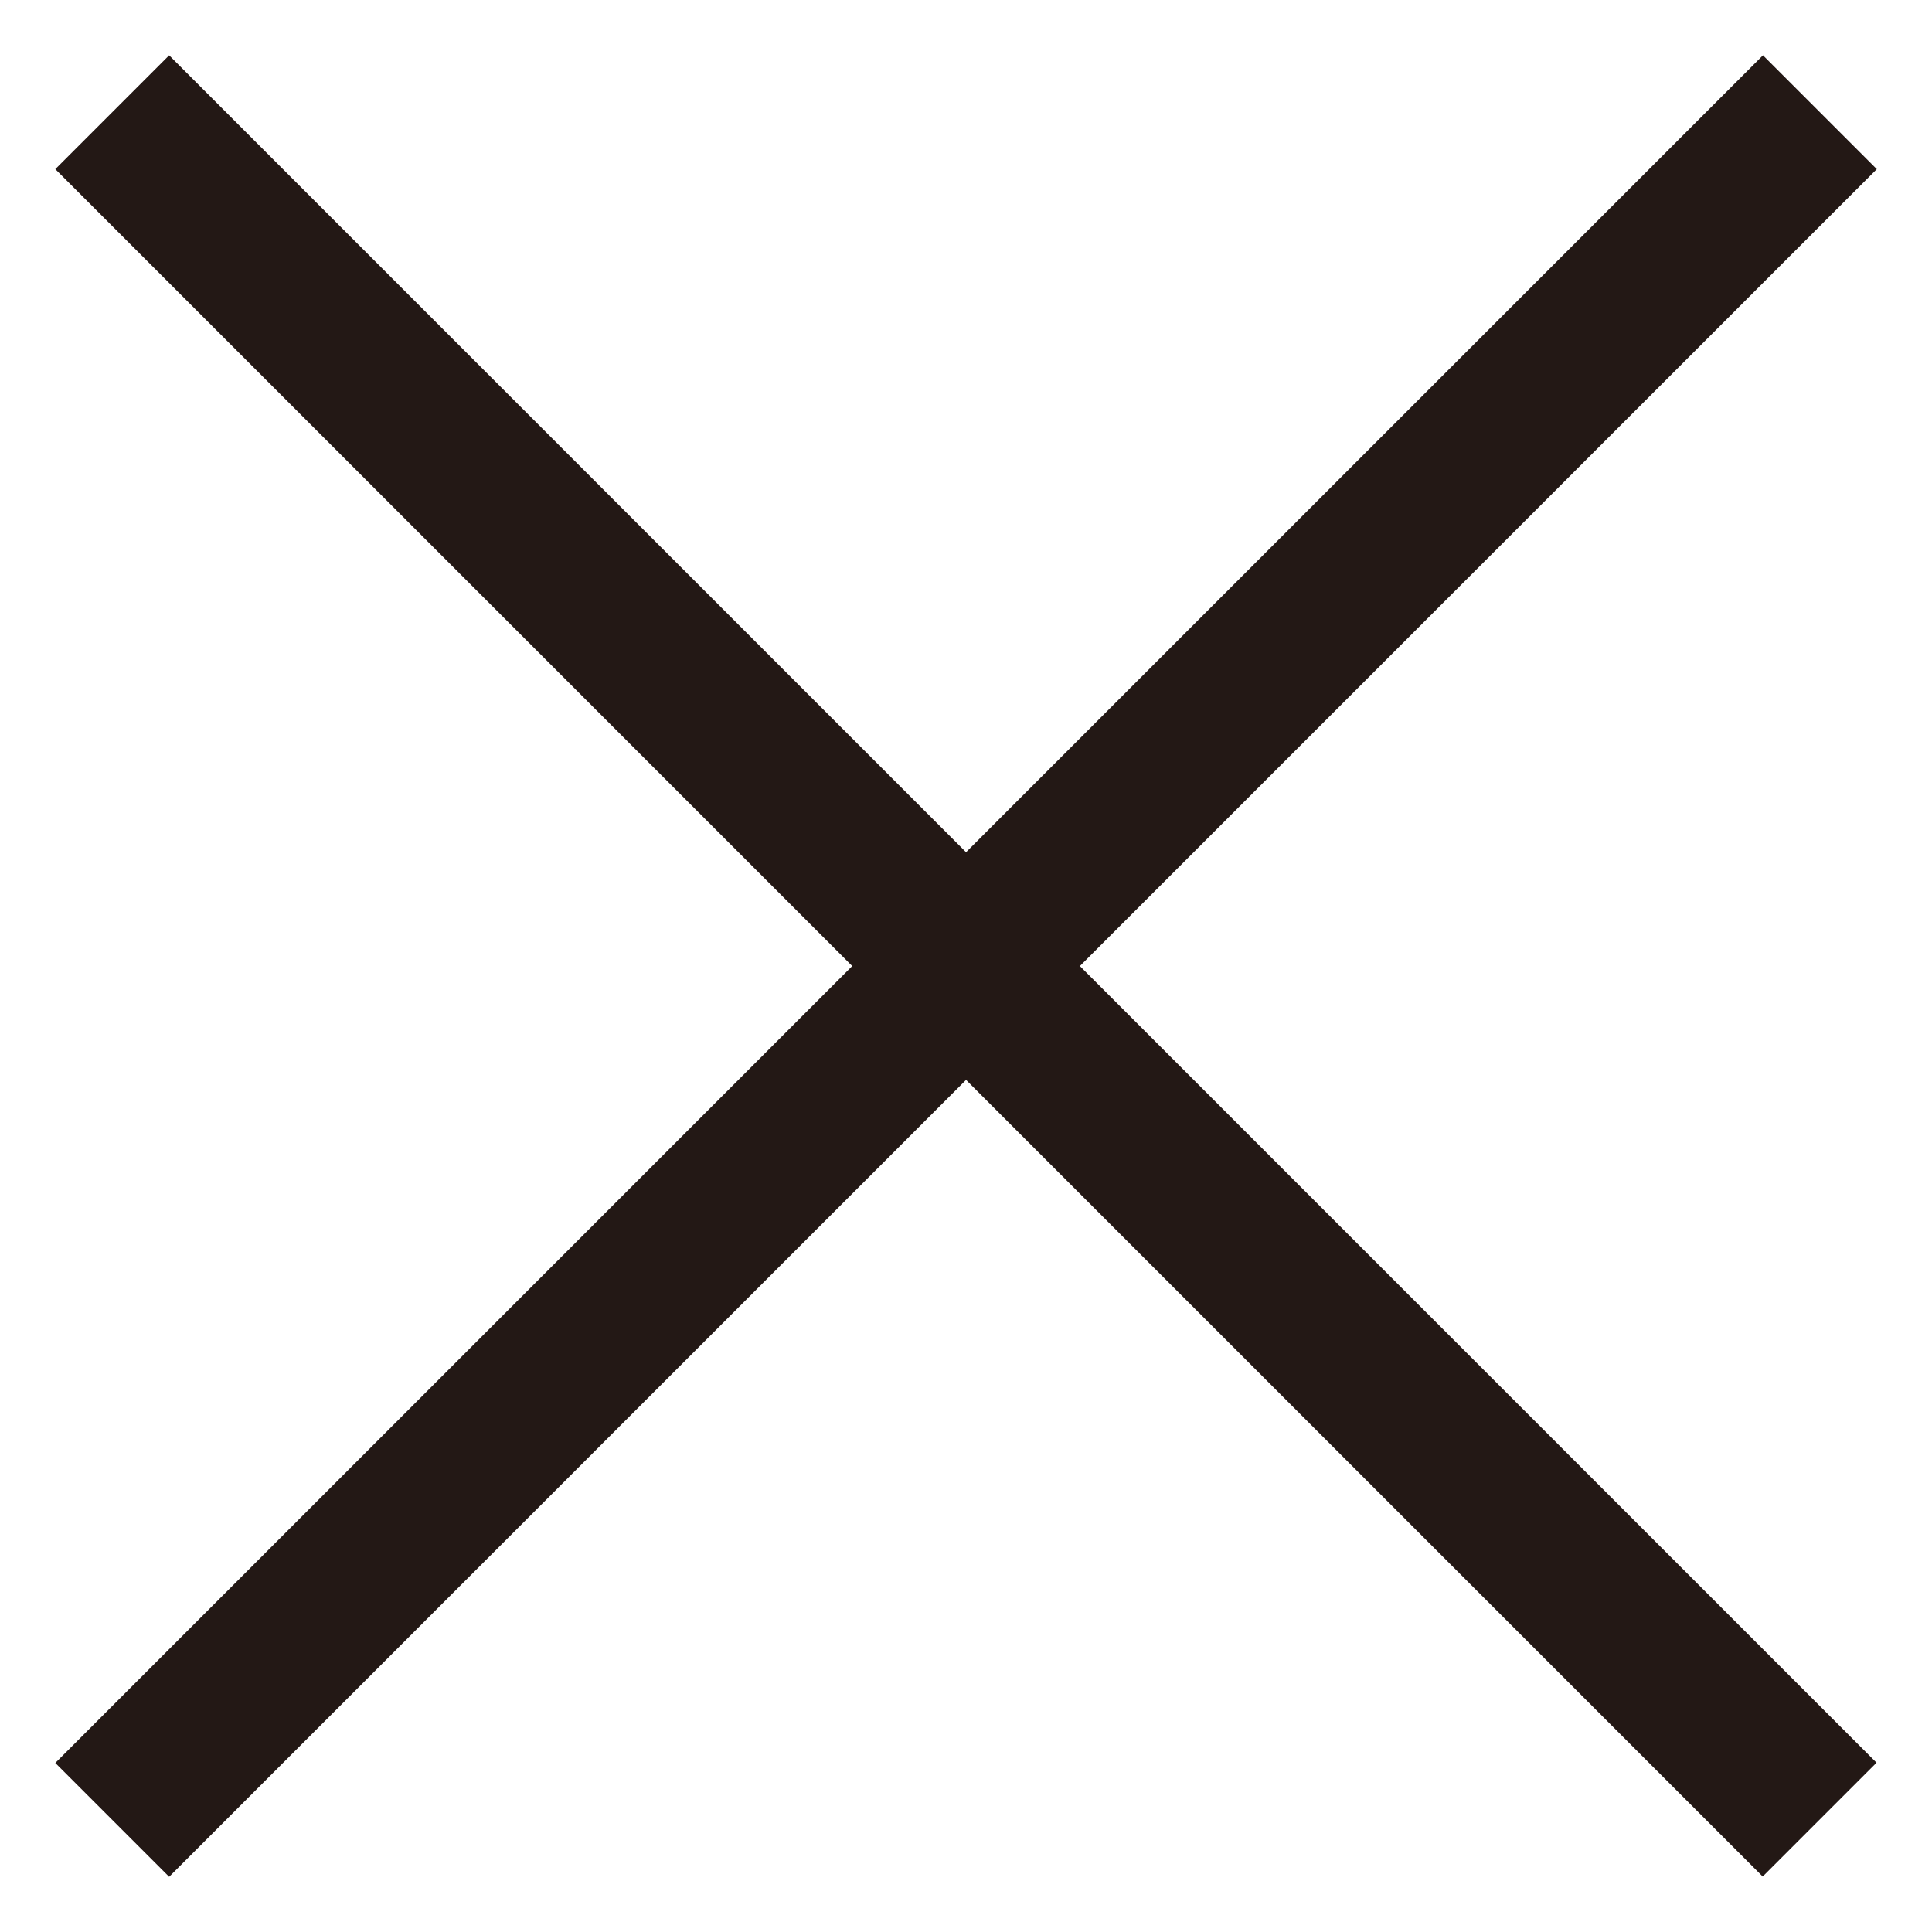
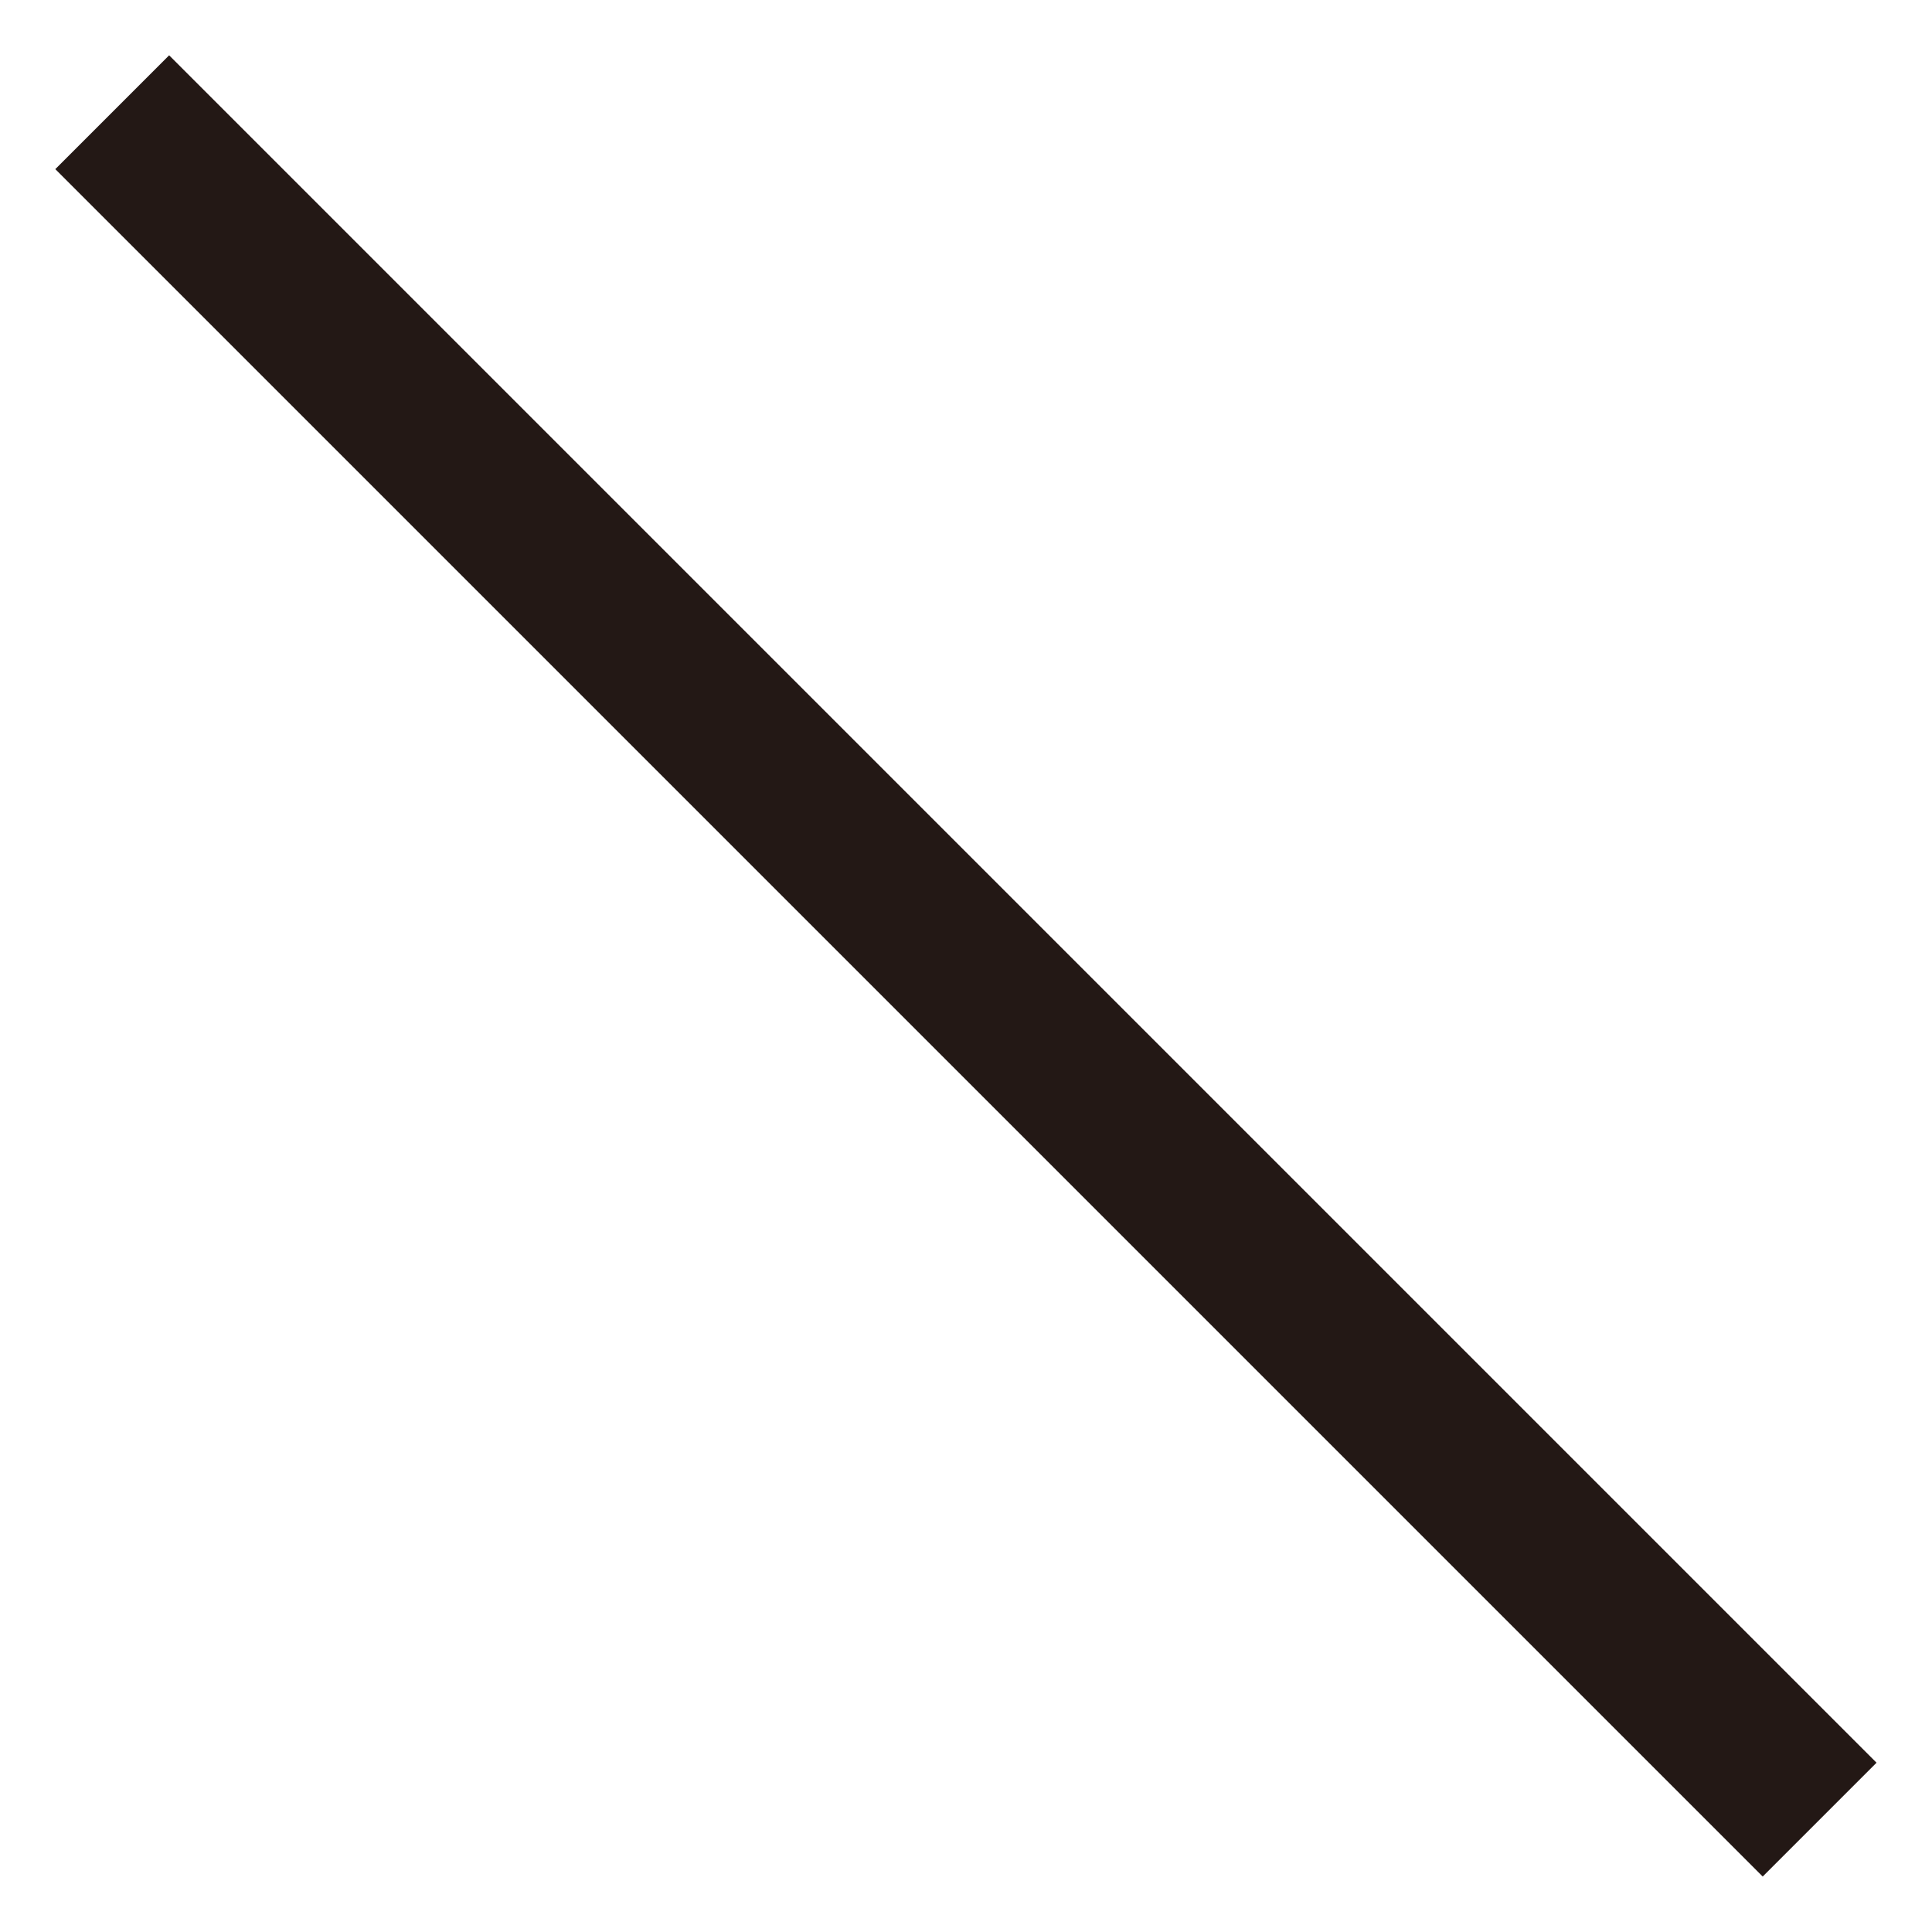
<svg xmlns="http://www.w3.org/2000/svg" width="24" height="24" viewBox="0 0 24 24" fill="none">
-   <rect x="0.687" y="21.9" width="30" height="2" transform="rotate(-45 0.687 21.9)" fill="#231815" />
  <rect width="30" height="2" transform="matrix(0.707 0.707 0.707 -0.707 0.687 2.101)" fill="#231815" />
</svg>